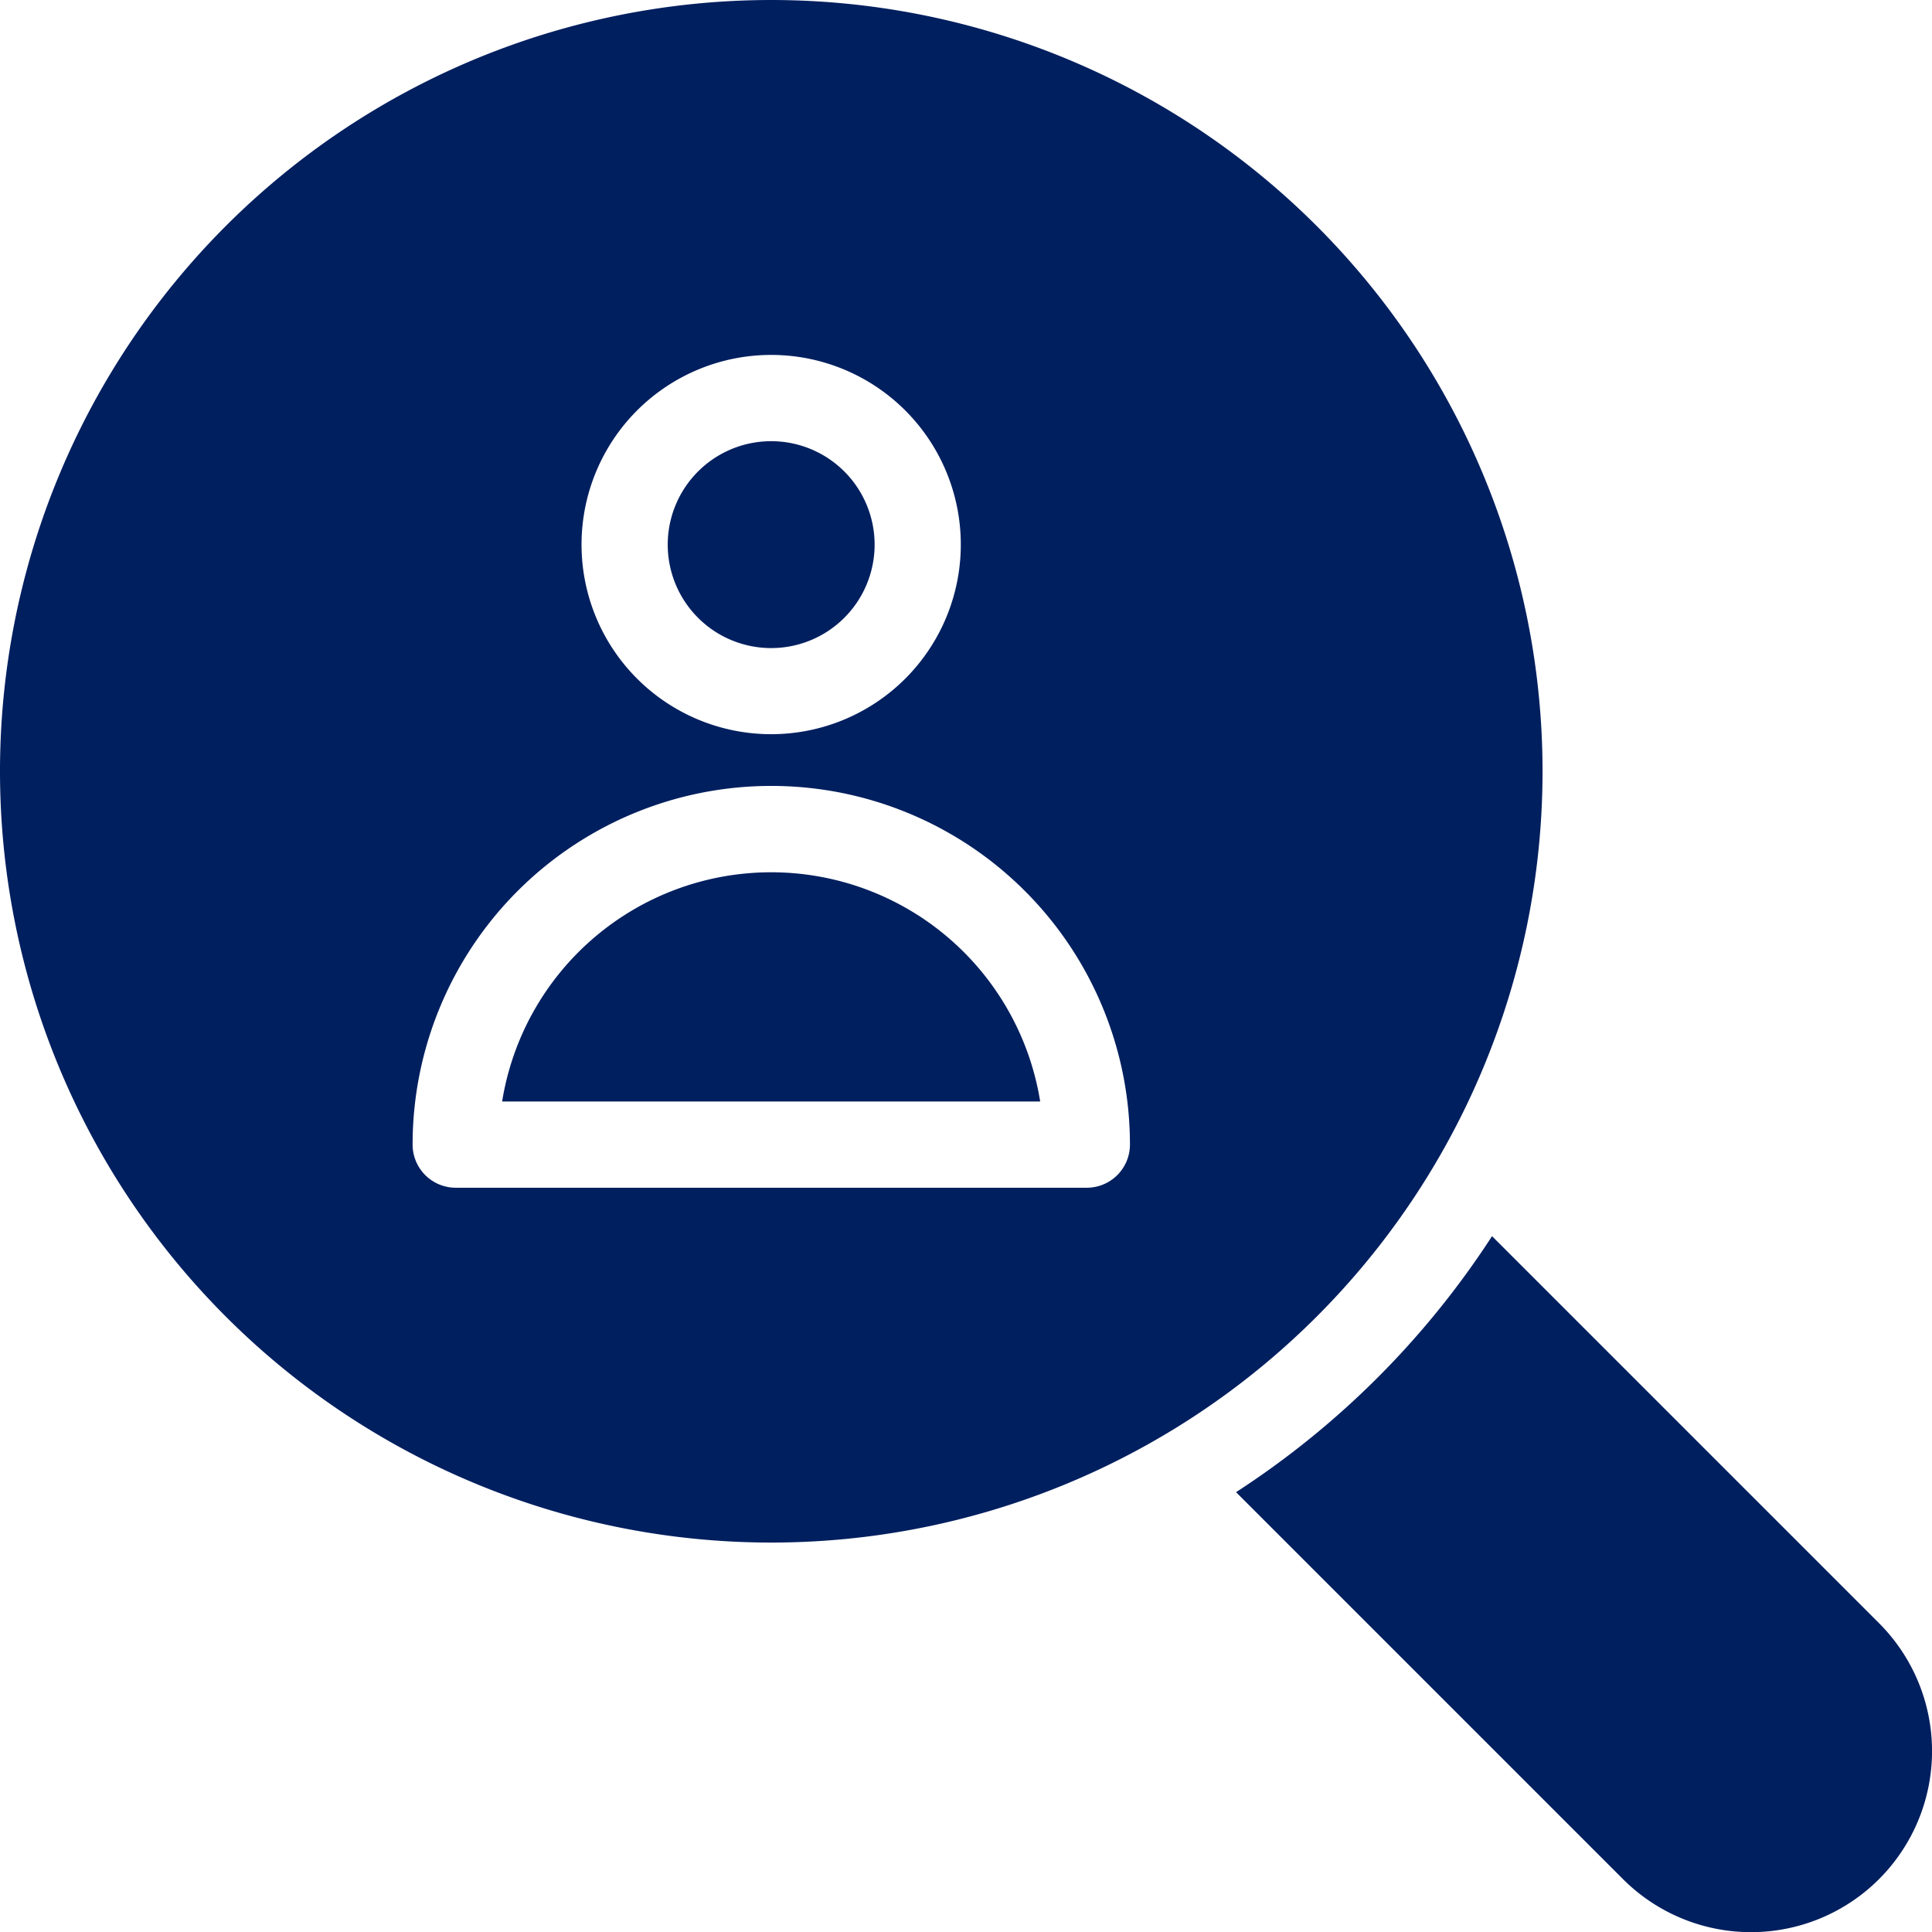
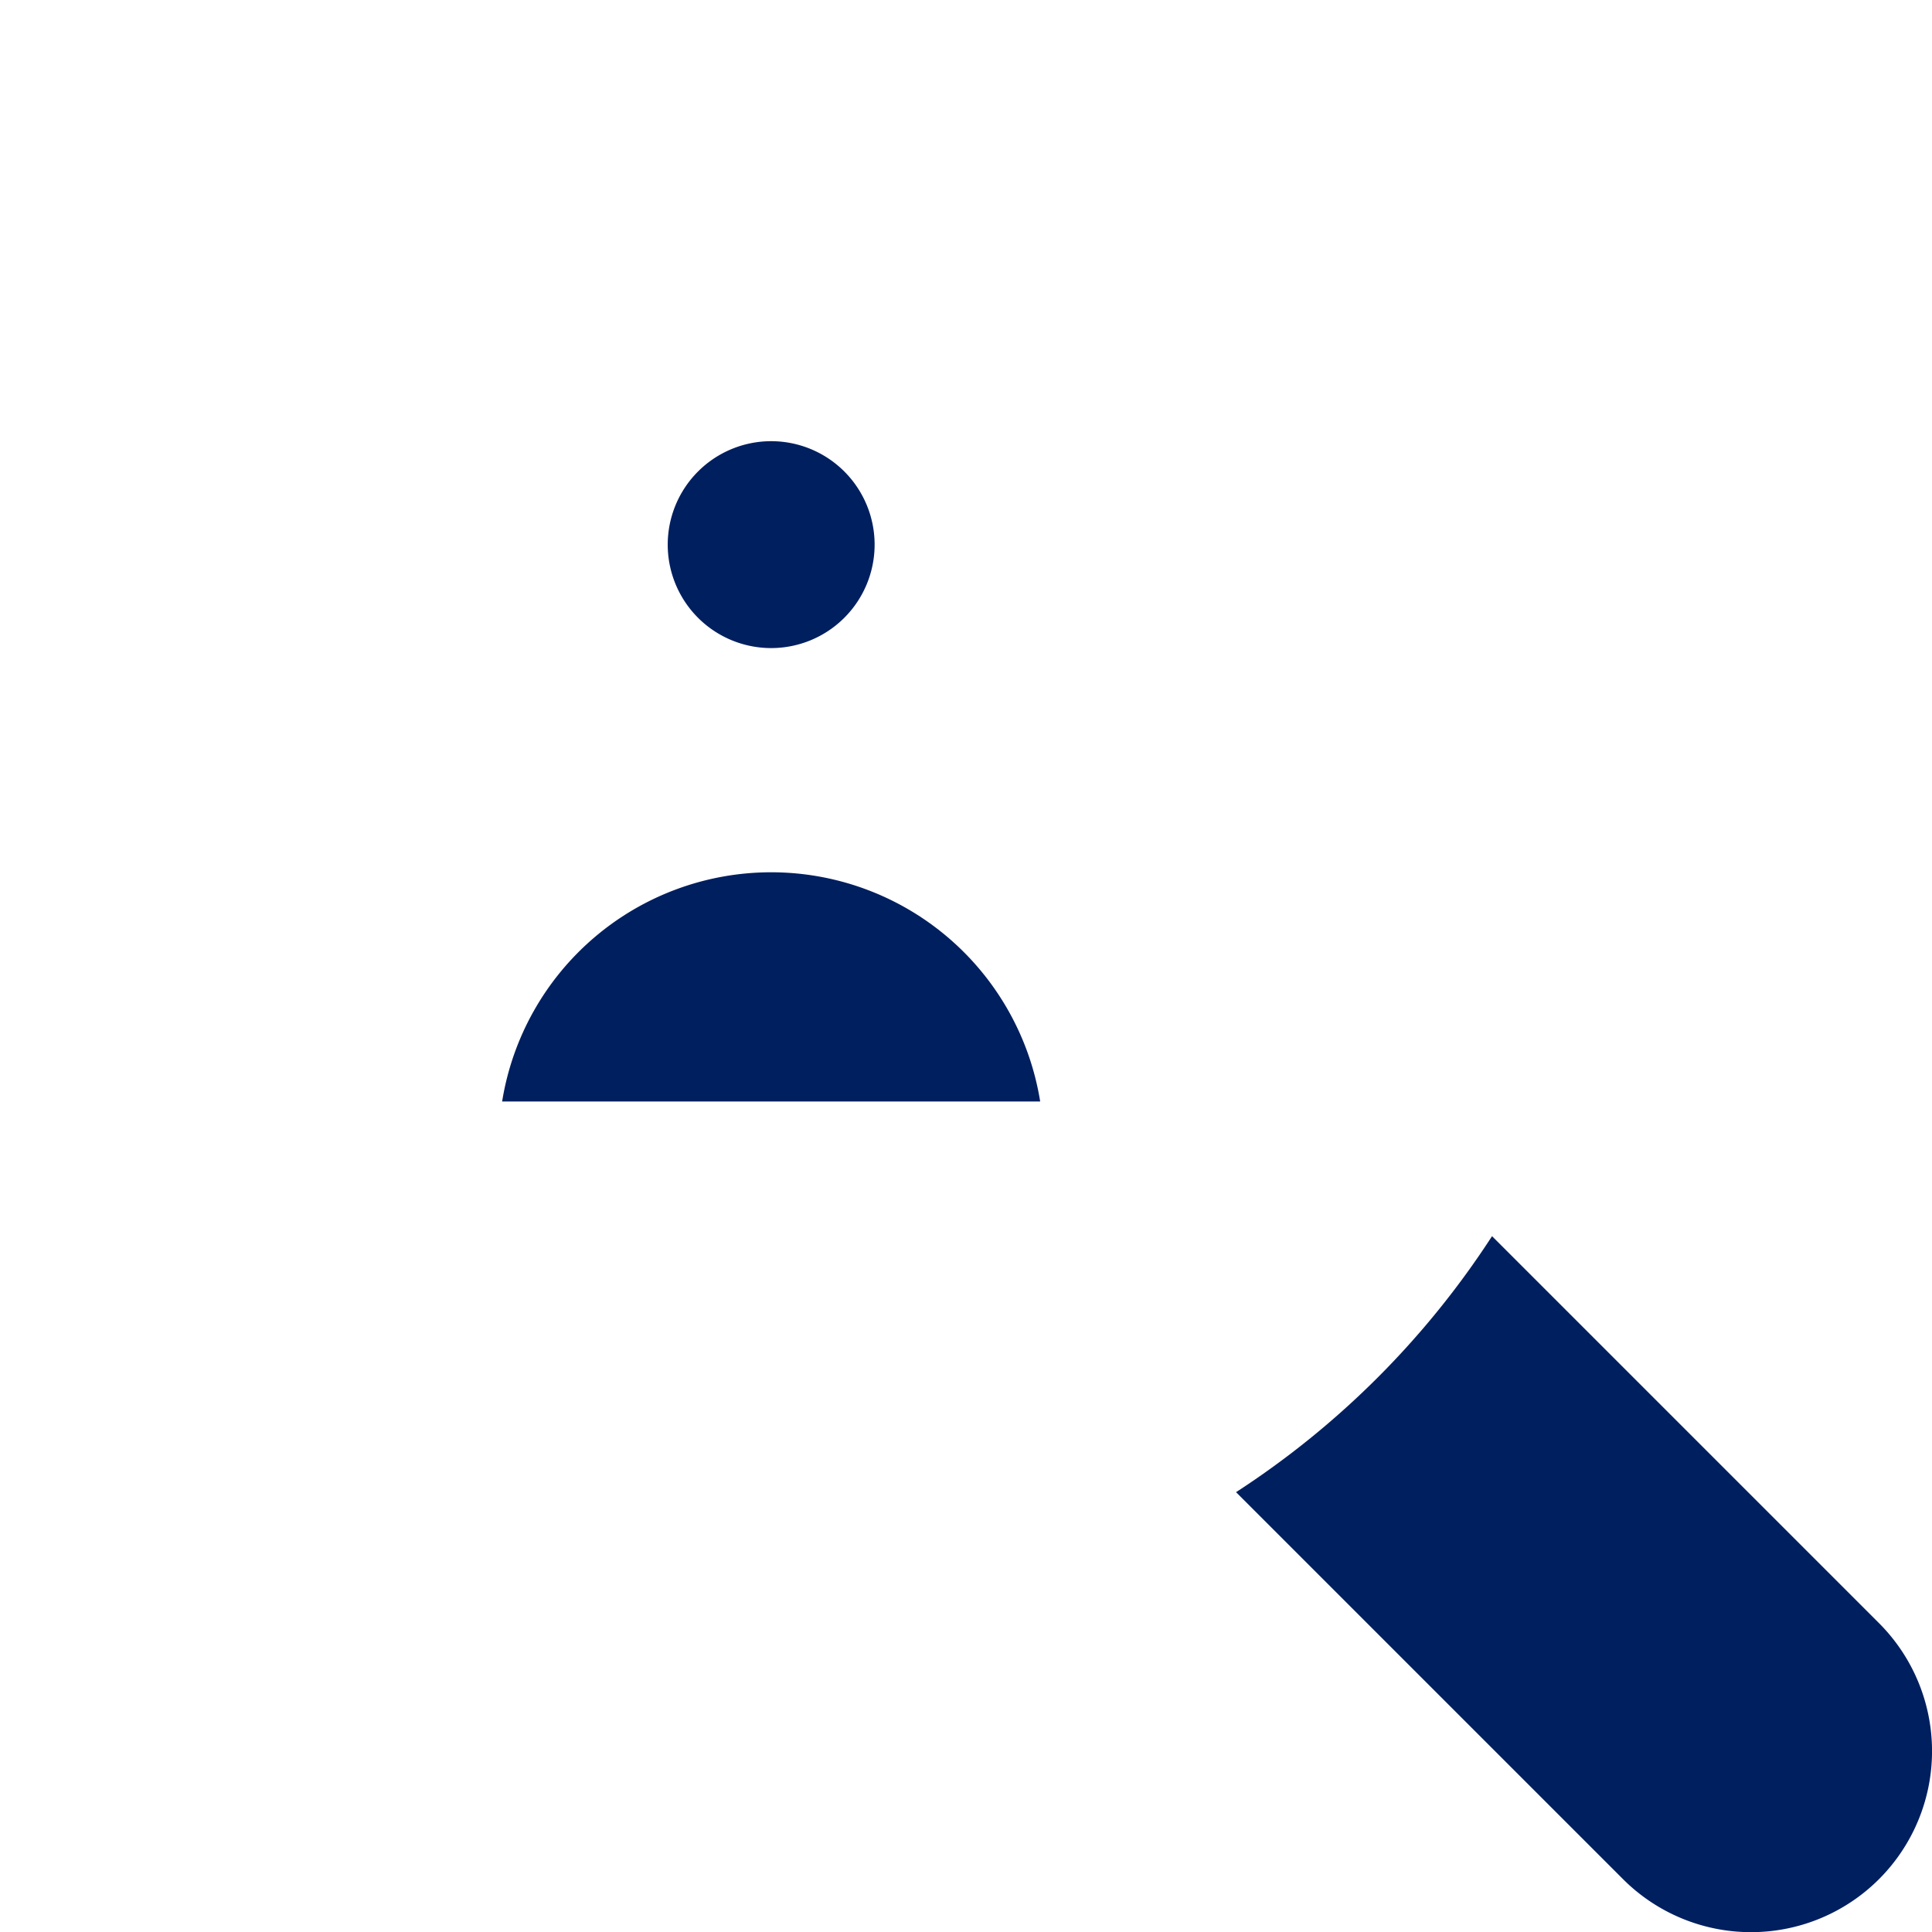
<svg xmlns="http://www.w3.org/2000/svg" width="75.697" height="75.703" viewBox="0 0 75.697 75.703">
  <path d="M74.987,756.56l15.162,15.162a7.092,7.092,0,0,0,10.03-10.03L85.017,746.53a33.986,33.986,0,0,1-10.03,10.03Z" transform="translate(-26.558 -698.096)" fill="#001f5f" />
-   <path d="M295.421,126.518a30.219,30.219,0,1,0,0-42.737A30.22,30.22,0,0,0,295.421,126.518Zm13.934-30.252a7.43,7.43,0,1,1,7.43,7.43A7.43,7.43,0,0,1,309.355,96.266Zm-4.929,25.2a1.691,1.691,0,0,1-1.69-1.69,14.053,14.053,0,1,1,28.106,0,1.691,1.691,0,0,1-1.69,1.69Z" transform="translate(-286.57 -74.93)" fill="#001f5f" />
  <path d="M649.4,318.67a4.053,4.053,0,1,0,4.053-4.053A4.054,4.054,0,0,0,649.4,318.67Z" transform="translate(-623.238 -297.331)" fill="#001f5f" fill-rule="evenodd" />
-   <path d="M580.581,557.792a10.676,10.676,0,0,0-21.081,0Z" transform="translate(-539.826 -514.635)" fill="#001f5f" fill-rule="evenodd" />
+   <path d="M580.581,557.792a10.676,10.676,0,0,0-21.081,0" transform="translate(-539.826 -514.635)" fill="#001f5f" fill-rule="evenodd" />
</svg>